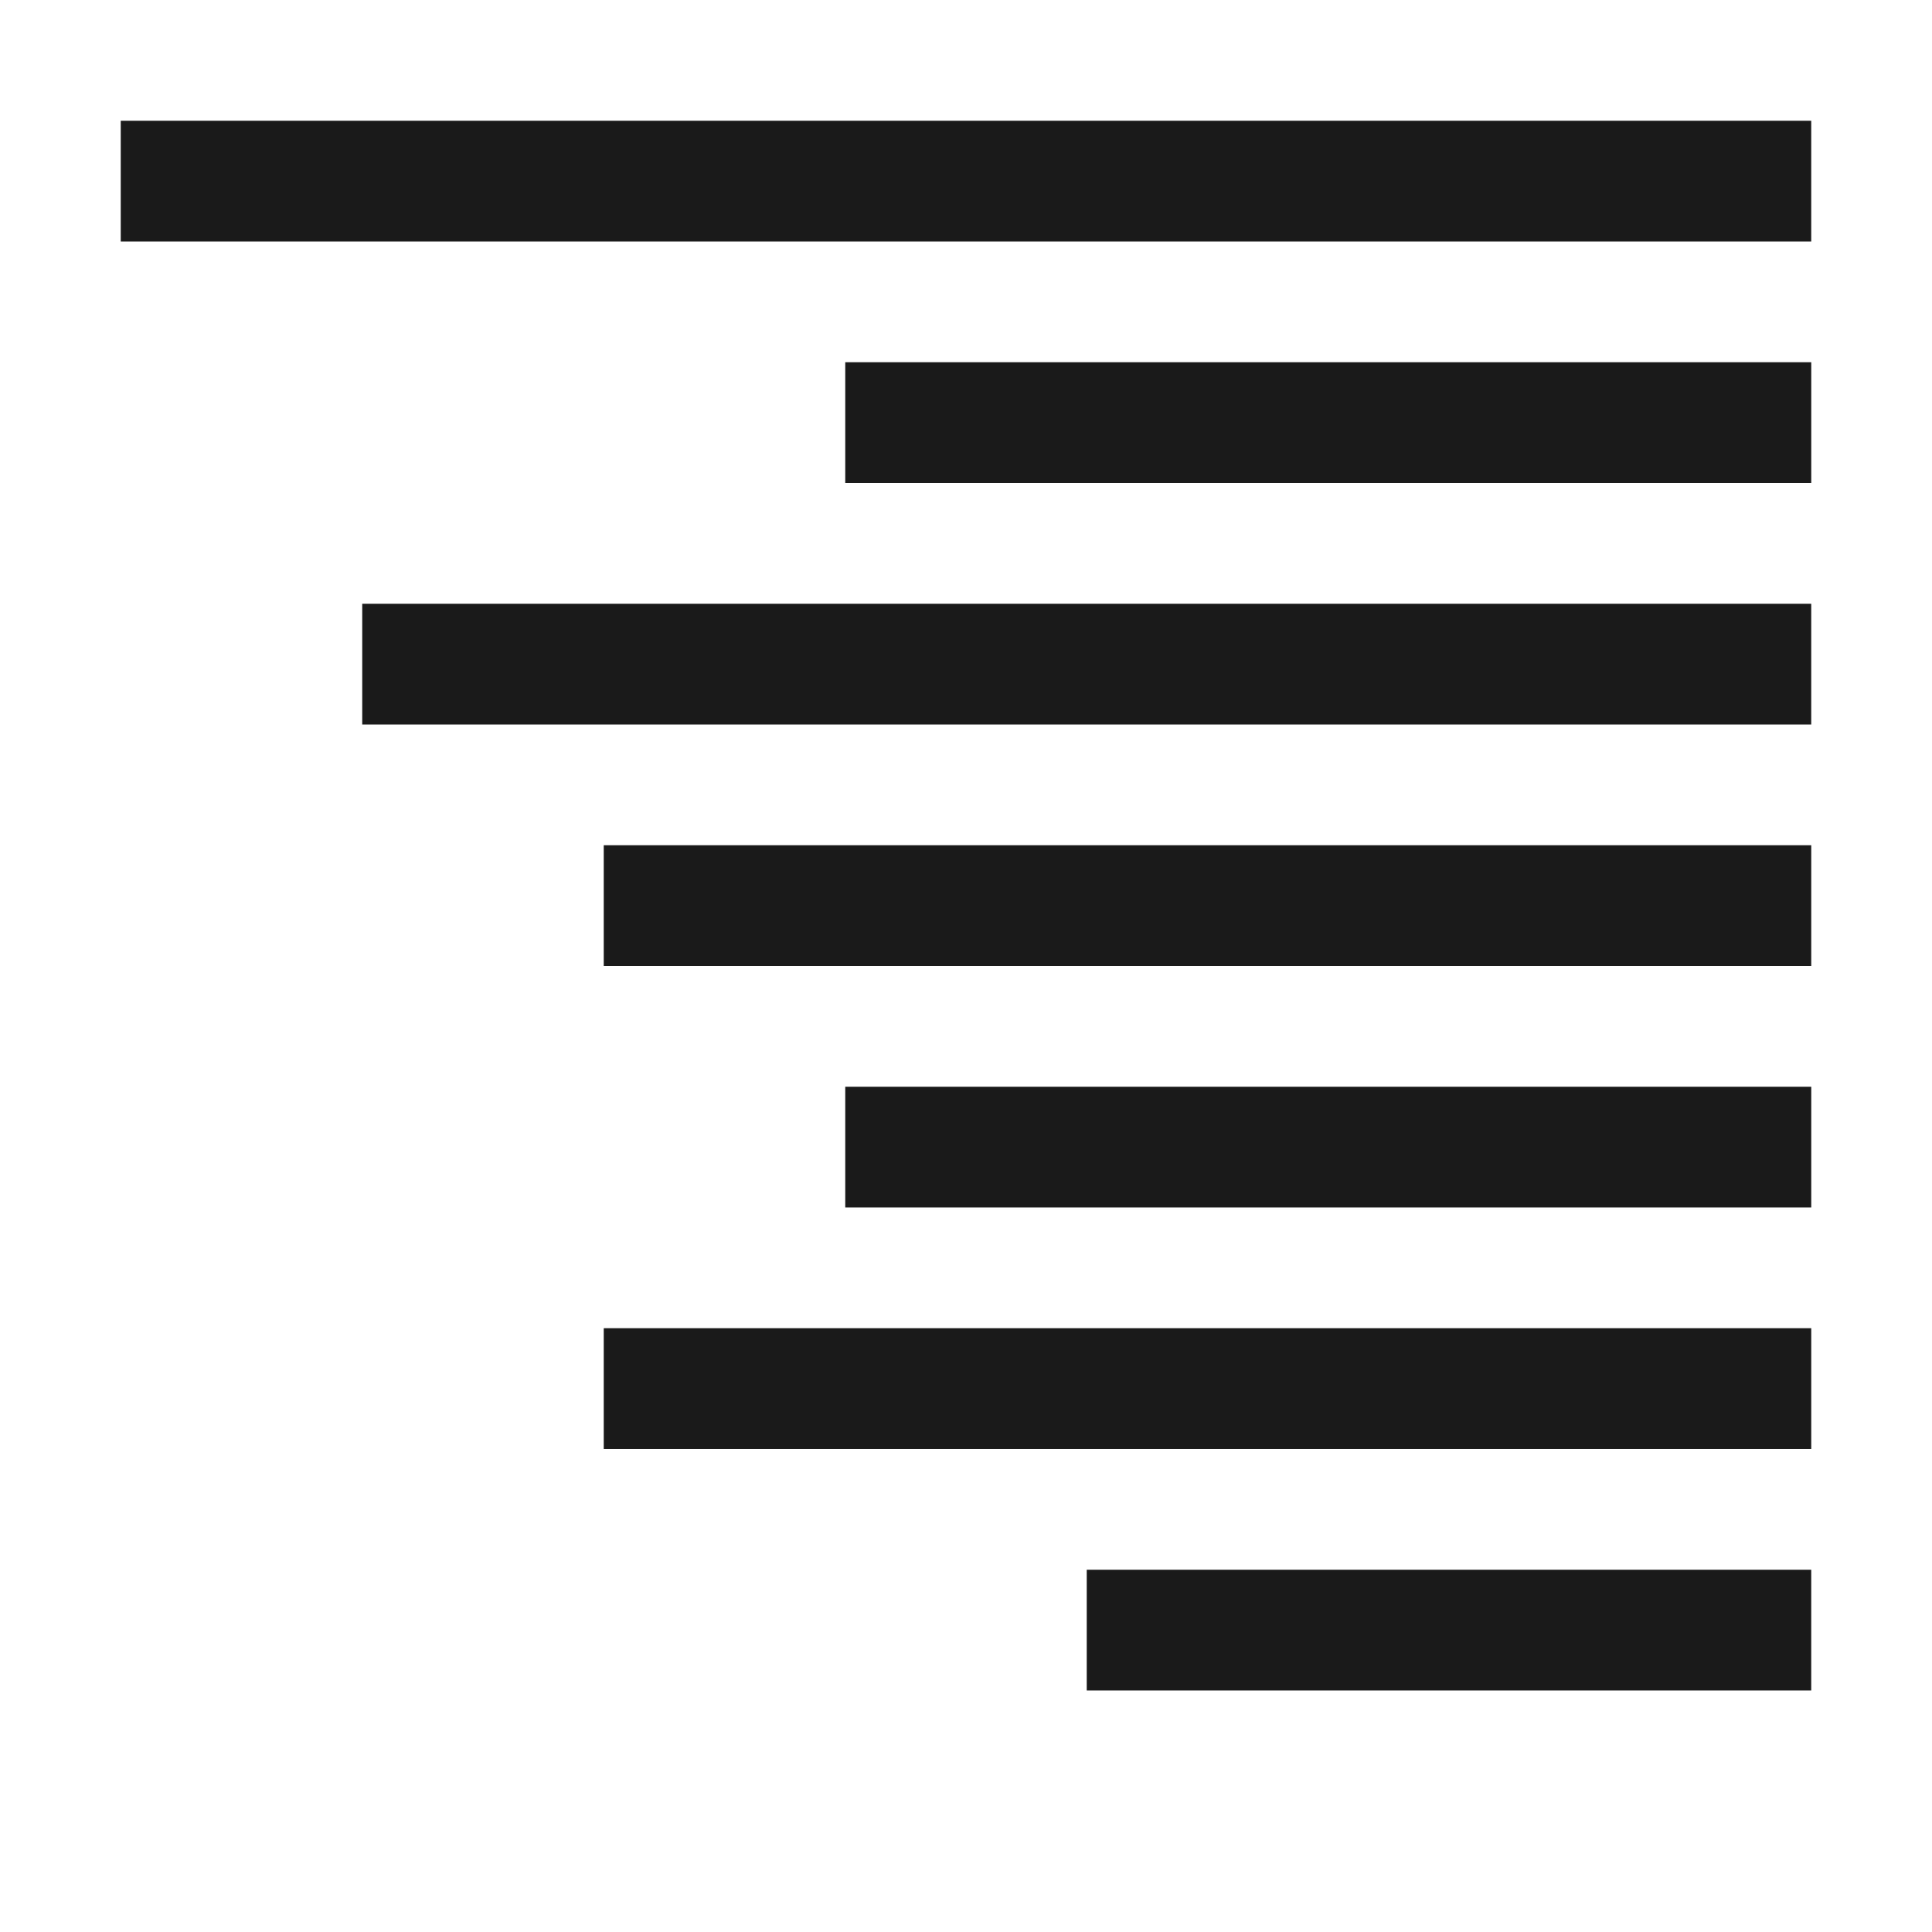
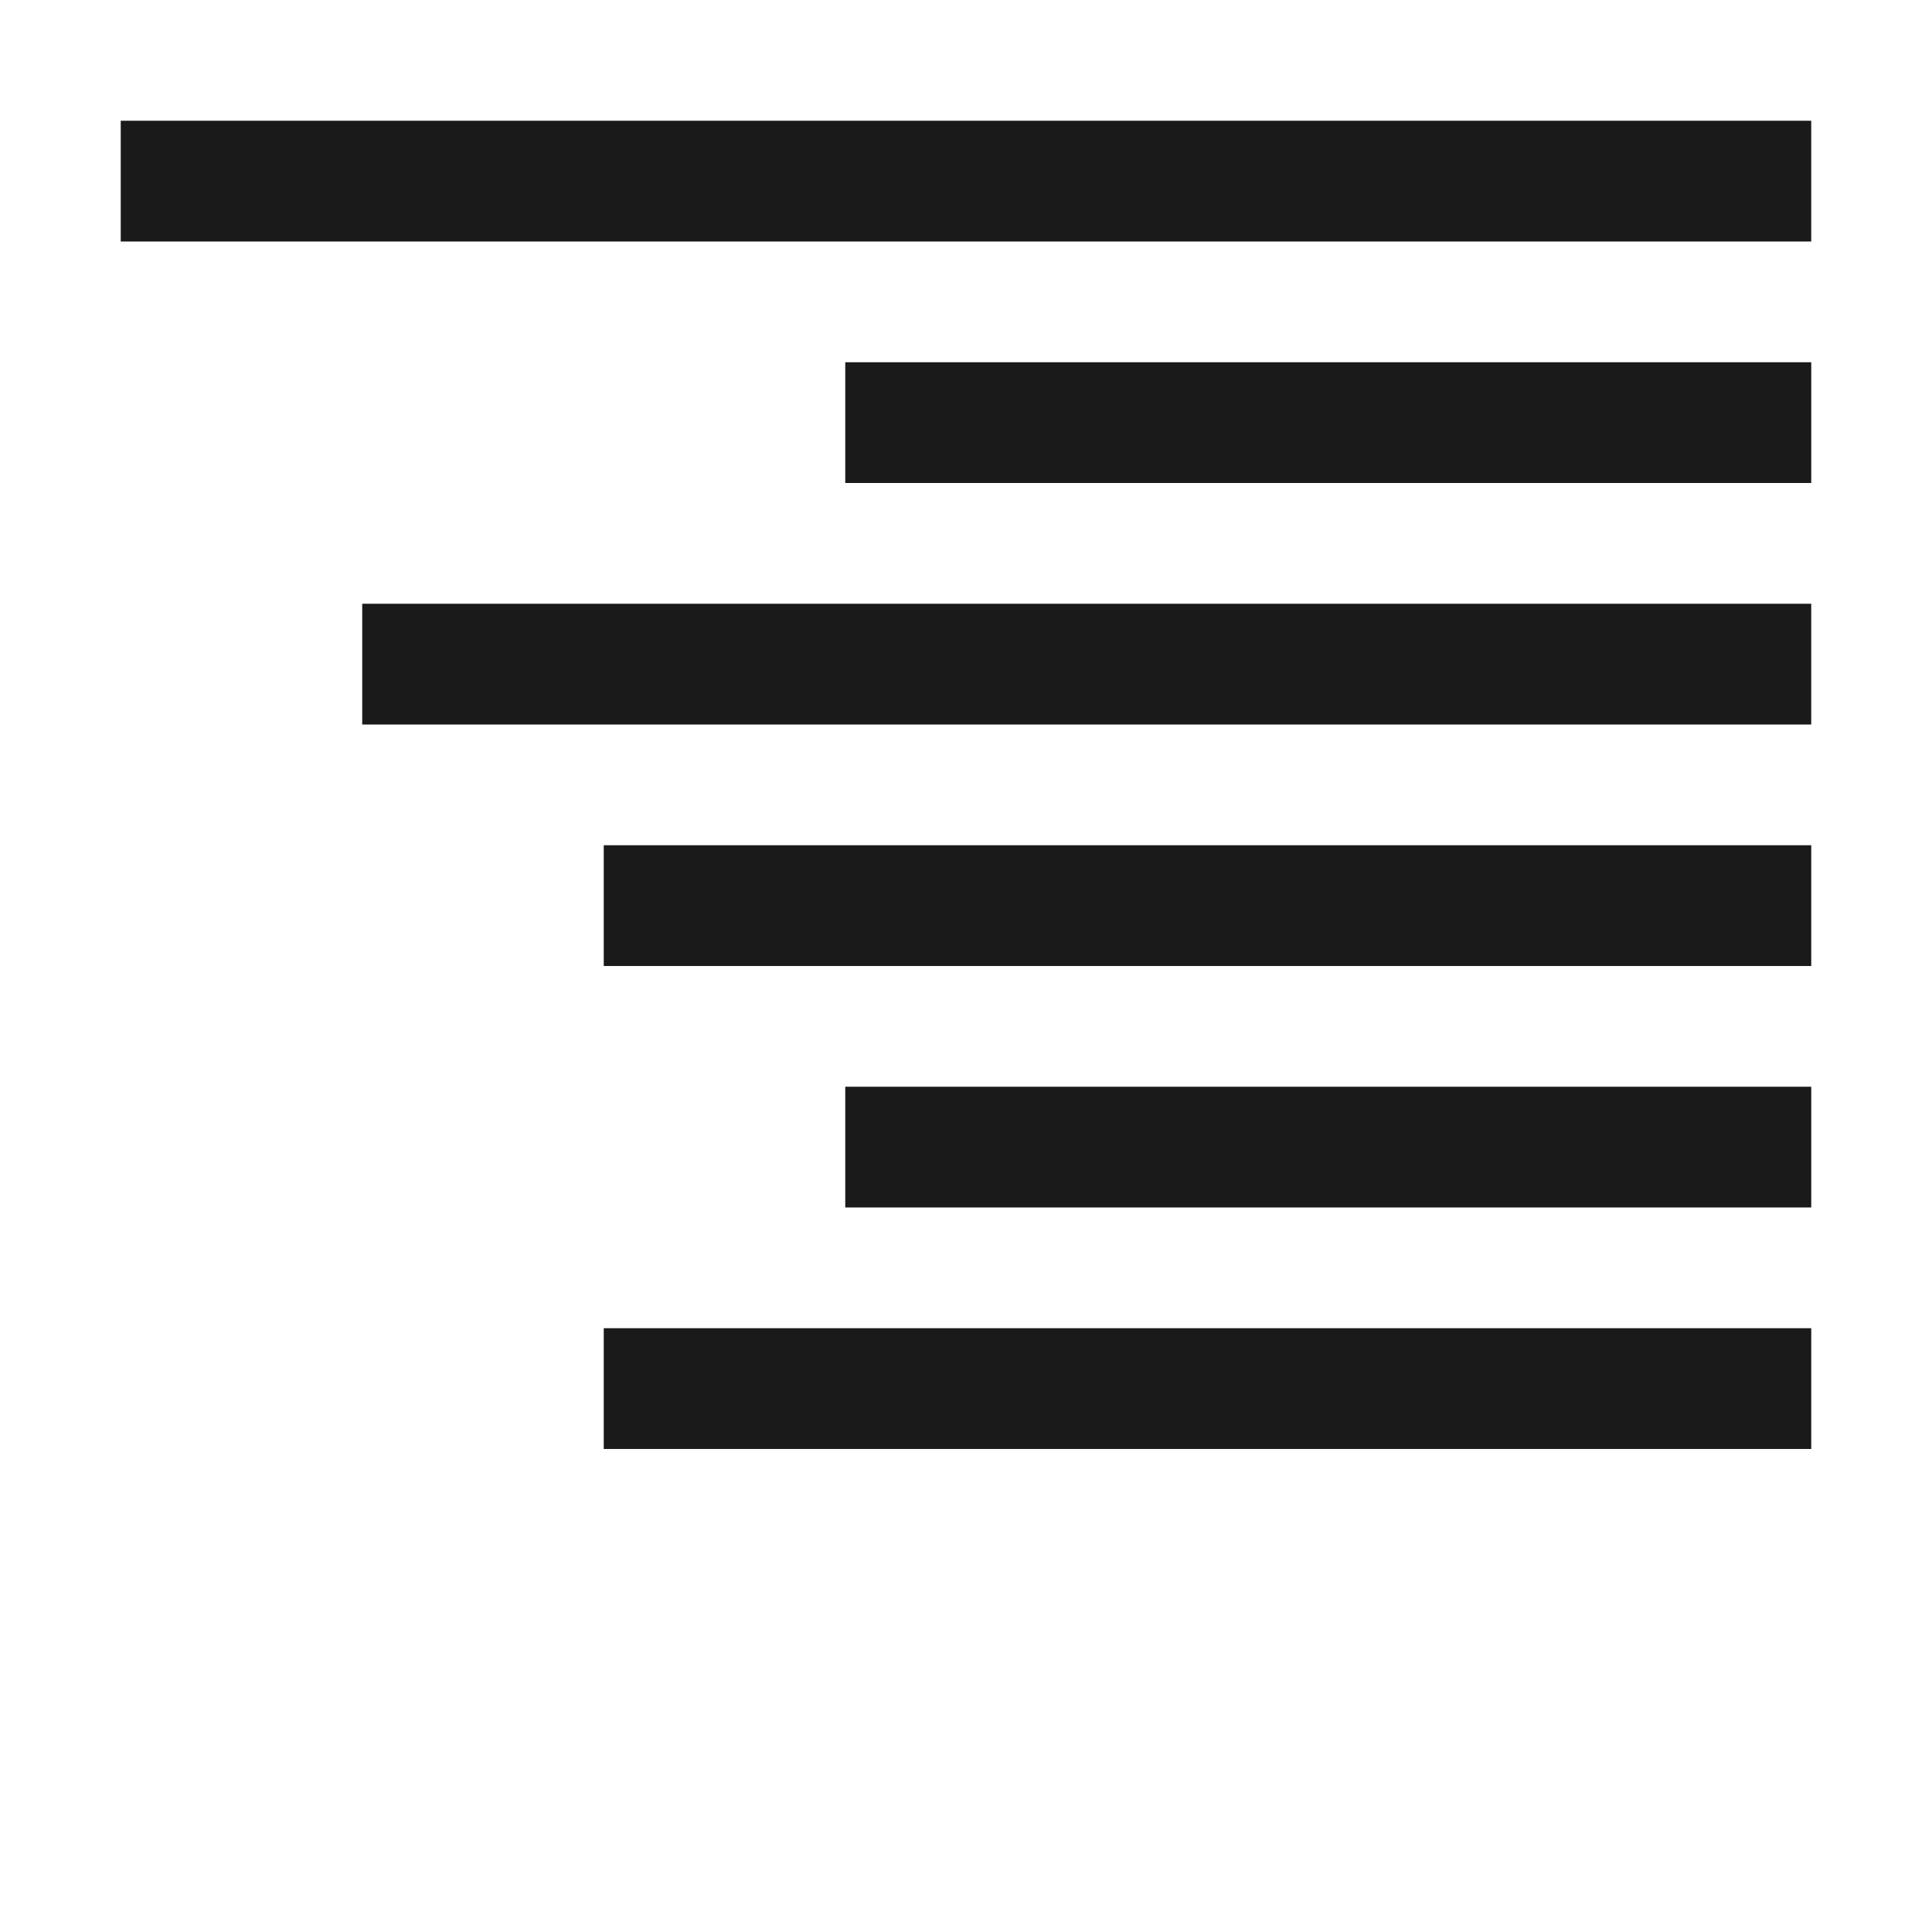
<svg xmlns="http://www.w3.org/2000/svg" xml:space="preserve" width="150px" height="150px" version="1.1" style="shape-rendering:geometricPrecision; text-rendering:geometricPrecision; image-rendering:optimizeQuality; fill-rule:evenodd; clip-rule:evenodd" viewBox="0 0 150.002 150.002">
  <defs>
    <style type="text/css">
   
    .fil1 {fill:none}
    .fil0 {fill:#1A1A1A}
   
  </style>
  </defs>
  <g id="Layers_x0020_Mask">
    <rect class="fil0" x="9.374" y="9.375" width="131.251" height="9.376" />
    <rect class="fil0" x="65.626" y="28.124" width="75" height="9.376" />
    <rect class="fil0" x="28.123" y="46.876" width="112.502" height="9.376" />
    <rect class="fil0" x="46.875" y="65.625" width="93.751" height="9.376" />
    <rect class="fil0" x="65.626" y="84.375" width="75" height="9.374" />
    <rect class="fil0" x="46.875" y="103.123" width="93.751" height="9.377" />
-     <rect class="fil0" x="84.375" y="121.876" width="56.25" height="9.374" />
  </g>
  <rect class="fil1" x="-0.001" y="-0.001" width="150.002" height="150.002" />
</svg>